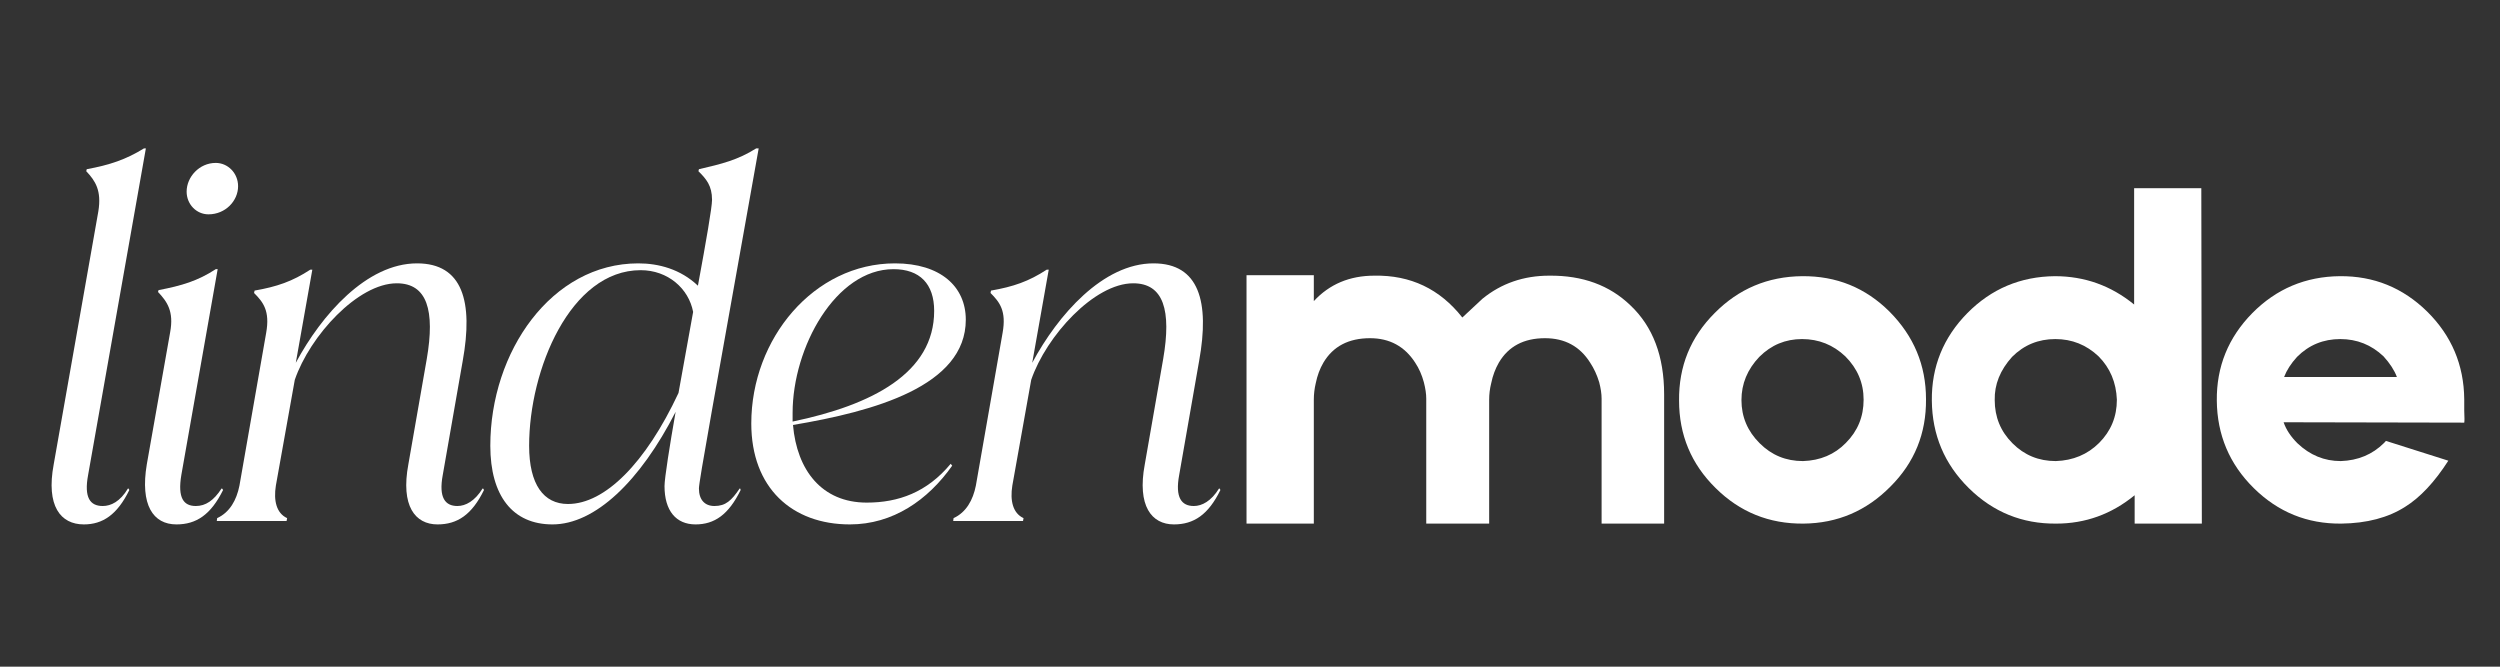
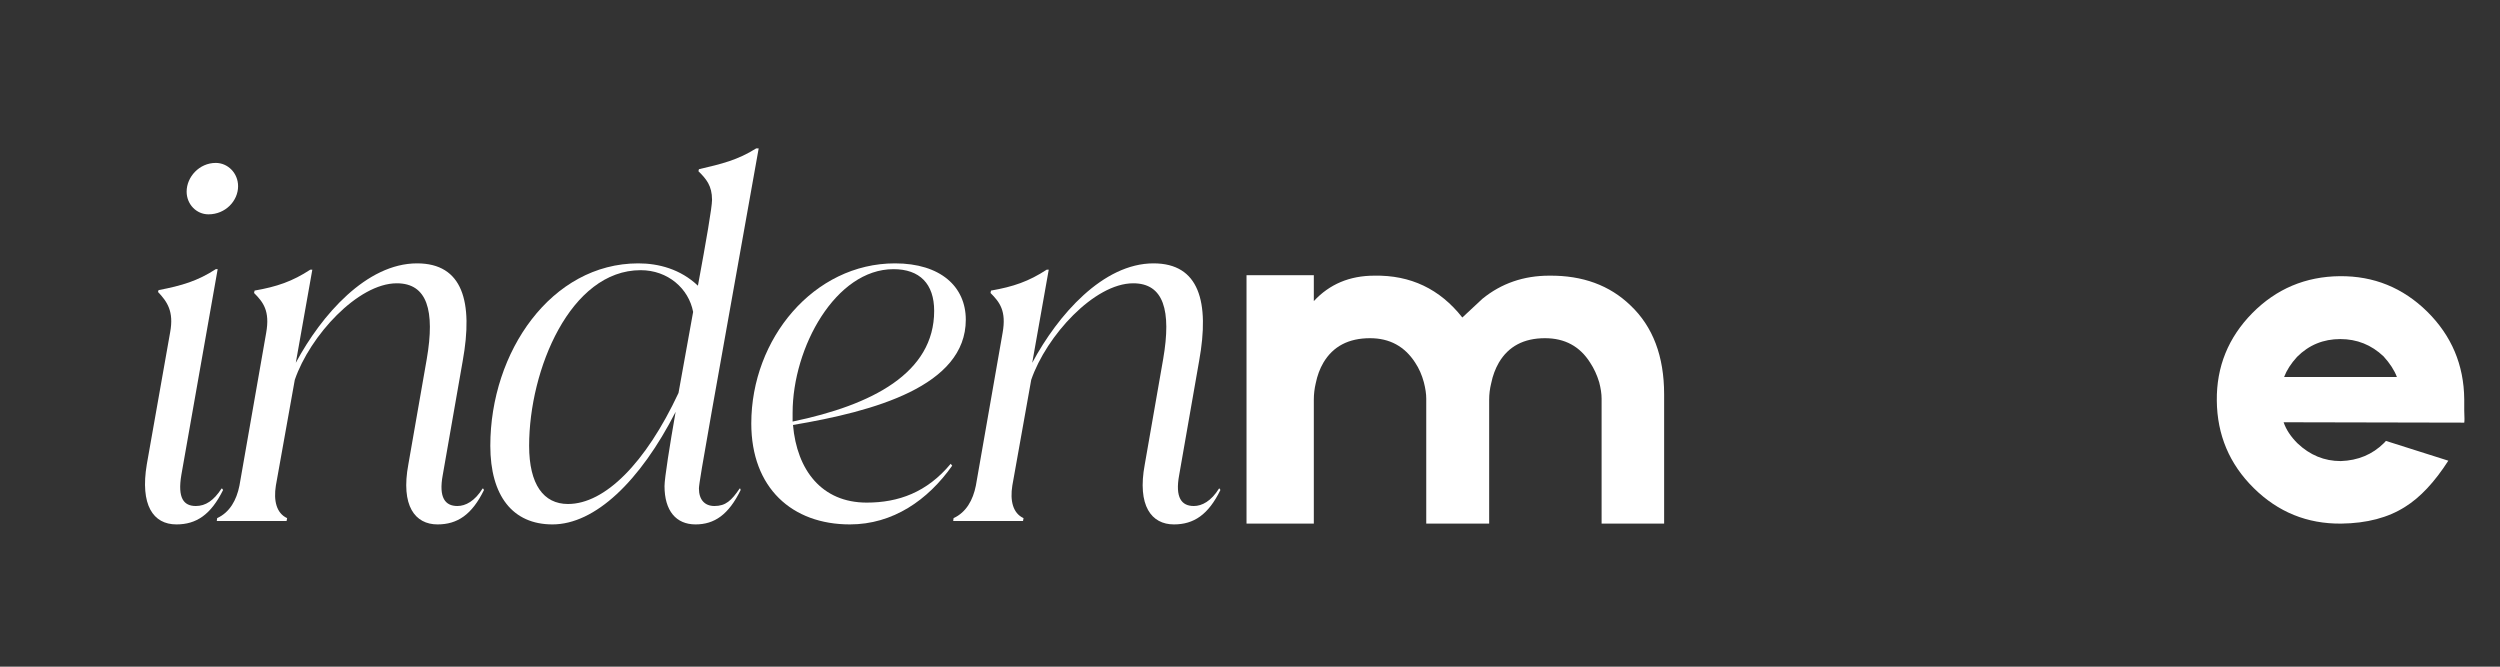
<svg xmlns="http://www.w3.org/2000/svg" version="1.0" preserveAspectRatio="xMidYMid meet" height="100" viewBox="0 0 281.25 75" zoomAndPan="magnify" width="375">
  <rect x="0" y="0" width="281.25" height="75" fill="#333333" stroke="none" />
-   <path fill-rule="nonzero" fill-opacity="1" d="M 9.434 58.996 C 11.559 58.996 13.191 57.906 14.551 55.125 L 14.453 54.957 L 14.395 54.957 C 13.516 56.43 12.48 56.926 11.559 56.926 C 10.141 56.926 9.434 55.992 9.914 53.426 L 16.41 16.695 L 16.195 16.695 C 14.168 17.945 12.367 18.555 9.758 19.035 L 9.703 19.262 C 10.738 20.355 11.445 21.445 11.062 23.785 L 6.043 52.234 C 5.164 56.926 6.809 58.996 9.434 58.996 Z M 9.434 58.996" fill="#ffffff" />
  <path fill-rule="nonzero" fill-opacity="1" d="M 23.453 24.113 C 25.367 24.113 26.785 22.594 26.785 20.949 C 26.785 19.477 25.637 18.328 24.273 18.328 C 22.414 18.328 20.996 19.914 20.996 21.559 C 20.996 22.977 22.09 24.113 23.453 24.113 Z M 19.848 58.996 C 22.09 58.996 23.719 57.906 25.098 55.125 L 24.984 54.957 L 24.926 54.957 C 24.047 56.316 23.125 56.926 22.031 56.926 C 20.672 56.926 19.961 56.047 20.402 53.426 L 24.488 30.281 L 24.273 30.281 C 22.246 31.602 20.445 32.141 17.836 32.637 L 17.777 32.848 C 18.812 33.941 19.578 35.031 19.141 37.387 L 16.516 52.234 C 15.75 56.812 17.227 58.996 19.848 58.996 Z M 19.848 58.996" fill="#ffffff" />
  <path fill-rule="nonzero" fill-opacity="1" d="M 54.293 54.957 C 53.414 56.375 52.379 56.926 51.457 56.926 C 50.082 56.926 49.332 55.992 49.812 53.426 L 52.055 40.605 C 53.258 33.941 52.055 29.629 46.918 29.629 C 41.246 29.629 36.172 35.414 33.277 40.816 L 35.137 30.336 L 34.91 30.336 C 32.895 31.656 31.148 32.254 28.641 32.691 L 28.582 32.961 C 29.617 33.996 30.383 34.977 29.945 37.441 L 26.938 54.629 C 26.613 56.262 25.848 57.637 24.43 58.289 L 24.387 58.613 L 32.242 58.613 L 32.301 58.289 C 31.094 57.734 30.766 56.316 31.035 54.629 L 33.164 42.73 C 34.867 37.77 40.27 31.871 44.637 31.871 C 48.066 31.871 48.949 34.934 48.012 40.379 L 45.941 52.234 C 45.062 56.926 46.707 58.996 49.219 58.996 C 51.457 58.996 53.09 57.906 54.449 55.125 L 54.352 54.957 Z M 54.293 54.957" fill="#ffffff" />
  <path fill-rule="nonzero" fill-opacity="1" d="M 83.211 54.957 C 82.289 56.316 81.637 56.926 80.375 56.926 C 79.281 56.926 78.629 56.219 78.629 54.957 C 78.629 54.133 80.277 45.184 85.352 16.695 L 85.07 16.695 C 83 18 81.199 18.441 78.629 19.035 L 78.574 19.262 C 79.453 20.129 80.105 20.895 80.105 22.48 C 80.105 23.305 79.453 27.062 78.516 32.141 C 76.559 30.281 74.105 29.629 71.809 29.629 C 62.039 29.629 55.16 39.57 55.16 50.148 C 55.16 55.777 57.672 58.996 62.152 58.996 C 66.945 58.996 72.023 54.133 76.008 46.332 C 75.355 50.051 74.758 53.809 74.758 54.688 C 74.758 57.465 76.062 58.996 78.246 58.996 C 80.375 58.996 81.965 57.906 83.324 55.125 L 83.27 54.957 Z M 76.332 44.207 C 72.633 52.121 68.039 56.699 63.898 56.699 C 61.16 56.699 59.527 54.516 59.527 50.148 C 59.527 41.582 64.164 30.395 72.078 30.395 C 75.141 30.395 77.48 32.465 77.977 35.09 Z M 76.332 44.207" fill="#ffffff" />
  <path fill-rule="nonzero" fill-opacity="1" d="M 97.508 56.543 C 92.445 56.543 89.652 52.887 89.211 47.809 C 98.332 46.277 108.652 43.441 108.652 35.969 C 108.652 32.254 105.816 29.629 100.684 29.629 C 91.566 29.629 84.52 38.094 84.52 47.637 C 84.52 54.898 89.113 58.996 95.609 58.996 C 100.457 58.996 104.387 56.262 107.121 52.391 L 106.953 52.176 C 104.285 55.395 101.066 56.543 97.508 56.543 Z M 100.516 30.281 C 103.465 30.281 105.094 31.926 105.094 34.977 C 105.094 41.965 98.117 45.566 89.168 47.426 L 89.168 46.449 C 89.168 39.074 94.02 30.281 100.516 30.281 Z M 100.516 30.281" fill="#ffffff" />
  <path fill-rule="nonzero" fill-opacity="1" d="M 137.141 54.957 C 136.262 56.375 135.227 56.926 134.305 56.926 C 132.93 56.926 132.18 55.992 132.66 53.426 L 134.902 40.605 C 136.105 33.941 134.902 29.629 129.77 29.629 C 124.094 29.629 119.02 35.414 116.125 40.816 L 117.984 30.336 L 117.758 30.336 C 115.742 31.656 114 32.254 111.488 32.691 L 111.434 32.961 C 112.469 33.996 113.234 34.977 112.793 37.441 L 109.785 54.629 C 109.461 56.262 108.695 57.637 107.277 58.289 L 107.234 58.613 L 115.09 58.613 L 115.148 58.289 C 113.941 57.734 113.617 56.316 113.887 54.629 L 116.012 42.73 C 117.715 37.77 123.117 31.871 127.484 31.871 C 130.918 31.871 131.797 34.934 130.859 40.379 L 128.789 52.234 C 127.91 56.926 129.555 58.996 132.066 58.996 C 134.305 58.996 135.938 57.906 137.297 55.125 L 137.199 54.957 Z M 137.141 54.957" fill="#ffffff" />
  <path fill-rule="nonzero" fill-opacity="1" d="M 174.297 31.012 C 178.039 30.977 181.082 32.09 183.43 34.359 C 185.953 36.742 187.215 40.082 187.215 44.371 L 187.215 58.906 L 180.18 58.906 L 180.18 44.852 C 180.18 44.312 180.09 43.699 179.91 43.008 C 179.664 42.188 179.324 41.449 178.891 40.797 C 177.734 38.965 176.043 38.047 173.812 38.047 C 171.43 38.047 169.699 38.965 168.621 40.797 C 168.227 41.477 167.934 42.254 167.758 43.121 C 167.605 43.738 167.531 44.352 167.531 44.965 L 167.531 58.906 L 160.453 58.906 L 160.453 44.852 C 160.453 44.312 160.363 43.699 160.184 43.008 C 159.965 42.188 159.641 41.449 159.207 40.797 C 158.023 38.965 156.332 38.047 154.129 38.047 C 151.719 38.047 149.969 38.965 148.883 40.797 C 148.484 41.477 148.195 42.254 148.02 43.121 C 147.875 43.738 147.805 44.352 147.805 44.965 L 147.805 58.906 L 140.234 58.906 L 140.234 30.957 L 147.805 30.957 L 147.805 33.875 C 149.57 31.969 151.84 31.012 154.613 31.012 C 158.688 30.938 161.984 32.508 164.512 35.719 L 166.781 33.605 C 168.906 31.879 171.41 31.012 174.297 31.012 Z M 174.297 31.012" fill="#ffffff" />
-   <path fill-rule="nonzero" fill-opacity="1" d="M 202.734 31.07 C 206.594 31.035 209.871 32.367 212.578 35.066 C 215.305 37.812 216.676 41.09 216.676 44.91 C 216.711 48.766 215.379 52.043 212.676 54.738 C 209.969 57.48 206.707 58.871 202.891 58.906 C 199.035 58.941 195.738 57.613 193.008 54.906 C 190.262 52.207 188.895 48.922 188.895 45.066 C 188.855 41.207 190.188 37.93 192.895 35.223 C 195.594 32.492 198.879 31.109 202.734 31.07 Z M 207.656 49.832 C 208.988 48.496 209.656 46.879 209.656 44.965 C 209.656 43.086 208.969 41.461 207.598 40.09 C 206.227 38.793 204.605 38.145 202.734 38.145 C 200.863 38.145 199.262 38.812 197.926 40.145 C 196.582 41.555 195.914 43.176 195.914 45.008 C 195.914 46.891 196.598 48.512 197.969 49.871 C 199.305 51.207 200.922 51.871 202.832 51.871 C 204.781 51.809 206.387 51.129 207.656 49.832 Z M 207.656 49.832" fill="#ffffff" />
-   <path fill-rule="nonzero" fill-opacity="1" d="M 240.148 58.906 L 240.148 55.715 C 237.547 57.844 234.605 58.906 231.328 58.906 C 227.504 58.941 224.227 57.613 221.484 54.906 C 218.75 52.207 217.367 48.922 217.332 45.066 C 217.293 41.246 218.625 37.969 221.328 35.223 C 224.031 32.492 227.312 31.109 231.172 31.07 C 234.52 31.07 237.488 32.133 240.09 34.258 L 240.09 21.172 L 247.648 21.172 L 247.707 58.906 Z M 236.148 49.832 C 237.48 48.496 238.148 46.879 238.148 44.965 C 238.07 43.02 237.387 41.395 236.09 40.09 C 234.719 38.793 233.098 38.145 231.227 38.145 C 229.316 38.145 227.695 38.812 226.363 40.145 C 225.02 41.629 224.367 43.25 224.406 45.008 C 224.406 46.918 225.074 48.539 226.406 49.871 C 227.738 51.207 229.359 51.871 231.27 51.871 C 233.215 51.809 234.844 51.129 236.148 49.832 Z M 236.148 49.832" fill="#ffffff" />
  <path fill-rule="nonzero" fill-opacity="1" d="M 277.227 46.199 C 277.262 46.957 277.262 47.406 277.227 47.547 L 256.906 47.504 C 257.188 48.328 257.707 49.117 258.465 49.871 C 259.871 51.207 261.492 51.871 263.328 51.871 C 265.273 51.809 266.902 51.129 268.207 49.832 L 268.418 49.602 L 275.438 51.828 C 273.887 54.242 272.266 55.969 270.574 57.02 C 268.664 58.238 266.266 58.871 263.387 58.906 C 259.562 58.941 256.285 57.613 253.543 54.906 C 250.809 52.207 249.426 48.922 249.391 45.066 C 249.352 41.246 250.684 37.969 253.387 35.223 C 256.09 32.492 259.371 31.109 263.23 31.07 C 267.047 31.035 270.328 32.367 273.07 35.066 C 275.801 37.773 277.188 41.051 277.227 44.91 Z M 263.285 38.145 C 261.375 38.145 259.754 38.812 258.422 40.145 C 257.73 40.902 257.246 41.66 256.961 42.414 L 269.652 42.414 C 269.371 41.66 268.867 40.883 268.148 40.09 C 266.777 38.793 265.156 38.145 263.285 38.145 Z M 263.285 38.145" fill="#ffffff" />
</svg>